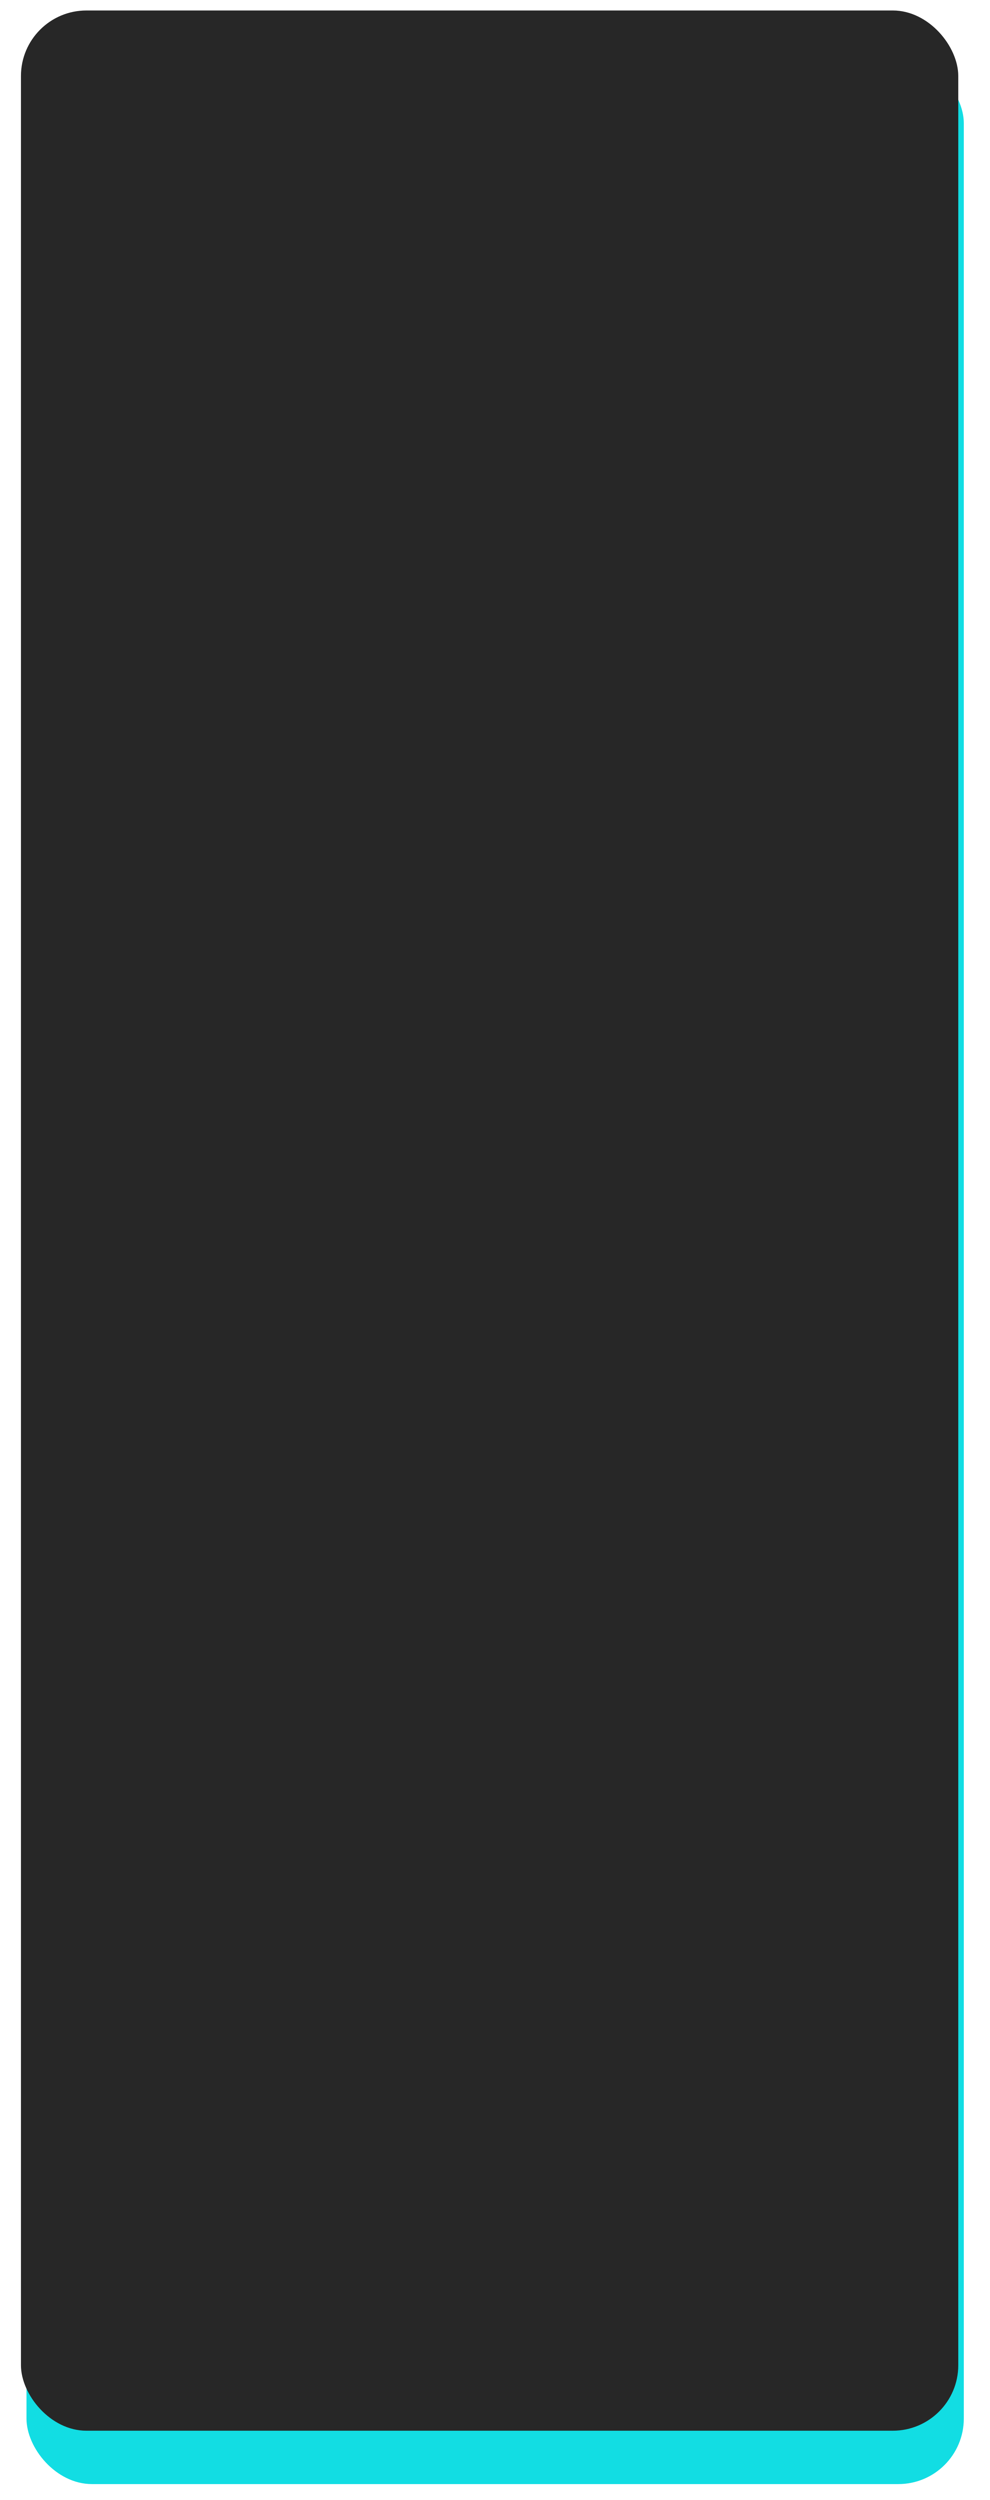
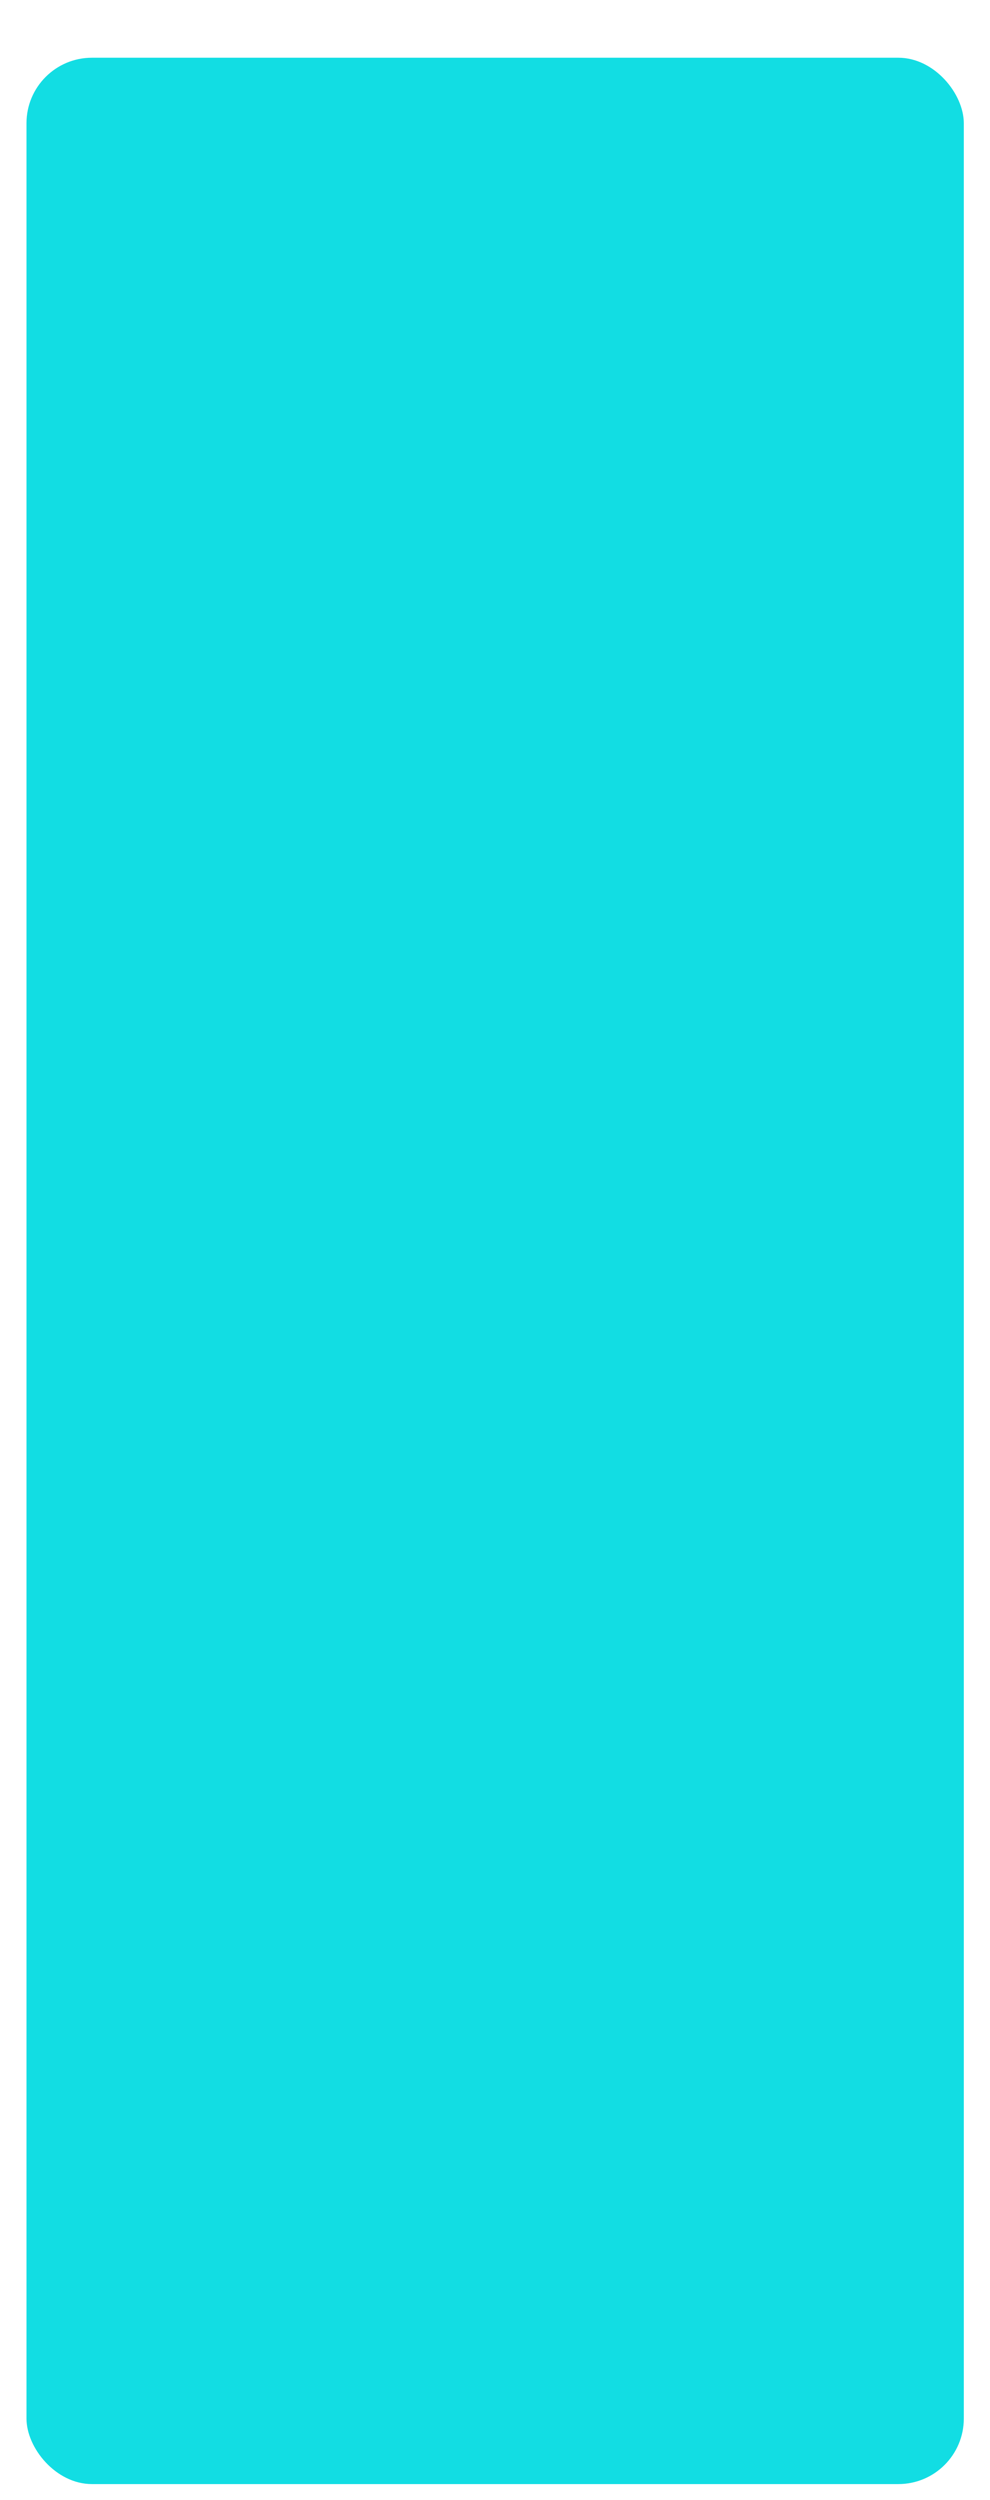
<svg xmlns="http://www.w3.org/2000/svg" width="378" height="954" viewBox="0 0 378 954" fill="none">
  <g filter="url(#filter0_di_43_6)">
    <rect x="10.113" y="14.029" width="357.887" height="925.971" rx="25" fill="#12DDE3" />
  </g>
  <g filter="url(#filter1_i_43_6)">
-     <rect x="8" width="357.887" height="923.633" rx="25" fill="#272727" />
-   </g>
+     </g>
  <defs>
    <filter id="filter0_di_43_6" x="0.113" y="4.029" width="377.887" height="949.971" filterUnits="userSpaceOnUse" color-interpolation-filters="sRGB">
      <feFlood flood-opacity="0" result="BackgroundImageFix" />
      <feColorMatrix in="SourceAlpha" type="matrix" values="0 0 0 0 0 0 0 0 0 0 0 0 0 0 0 0 0 0 127 0" result="hardAlpha" />
      <feOffset dy="4" />
      <feGaussianBlur stdDeviation="5" />
      <feComposite in2="hardAlpha" operator="out" />
      <feColorMatrix type="matrix" values="0 0 0 0 0.835 0 0 0 0 0 0 0 0 0 0.306 0 0 0 0.5 0" />
      <feBlend mode="normal" in2="BackgroundImageFix" result="effect1_dropShadow_43_6" />
      <feBlend mode="normal" in="SourceGraphic" in2="effect1_dropShadow_43_6" result="shape" />
      <feColorMatrix in="SourceAlpha" type="matrix" values="0 0 0 0 0 0 0 0 0 0 0 0 0 0 0 0 0 0 127 0" result="hardAlpha" />
      <feOffset dy="4" />
      <feGaussianBlur stdDeviation="25" />
      <feComposite in2="hardAlpha" operator="arithmetic" k2="-1" k3="1" />
      <feColorMatrix type="matrix" values="0 0 0 0 1 0 0 0 0 1 0 0 0 0 1 0 0 0 0.1 0" />
      <feBlend mode="normal" in2="shape" result="effect2_innerShadow_43_6" />
    </filter>
    <filter id="filter1_i_43_6" x="-2" y="-10" width="377.887" height="943.633" filterUnits="userSpaceOnUse" color-interpolation-filters="sRGB">
      <feFlood flood-opacity="0" result="BackgroundImageFix" />
      <feBlend mode="normal" in="SourceGraphic" in2="BackgroundImageFix" result="shape" />
      <feColorMatrix in="SourceAlpha" type="matrix" values="0 0 0 0 0 0 0 0 0 0 0 0 0 0 0 0 0 0 127 0" result="hardAlpha" />
      <feOffset dy="4" />
      <feGaussianBlur stdDeviation="25" />
      <feComposite in2="hardAlpha" operator="arithmetic" k2="-1" k3="1" />
      <feColorMatrix type="matrix" values="0 0 0 0 1 0 0 0 0 1 0 0 0 0 1 0 0 0 0.1 0" />
      <feBlend mode="normal" in2="shape" result="effect1_innerShadow_43_6" />
    </filter>
  </defs>
</svg>